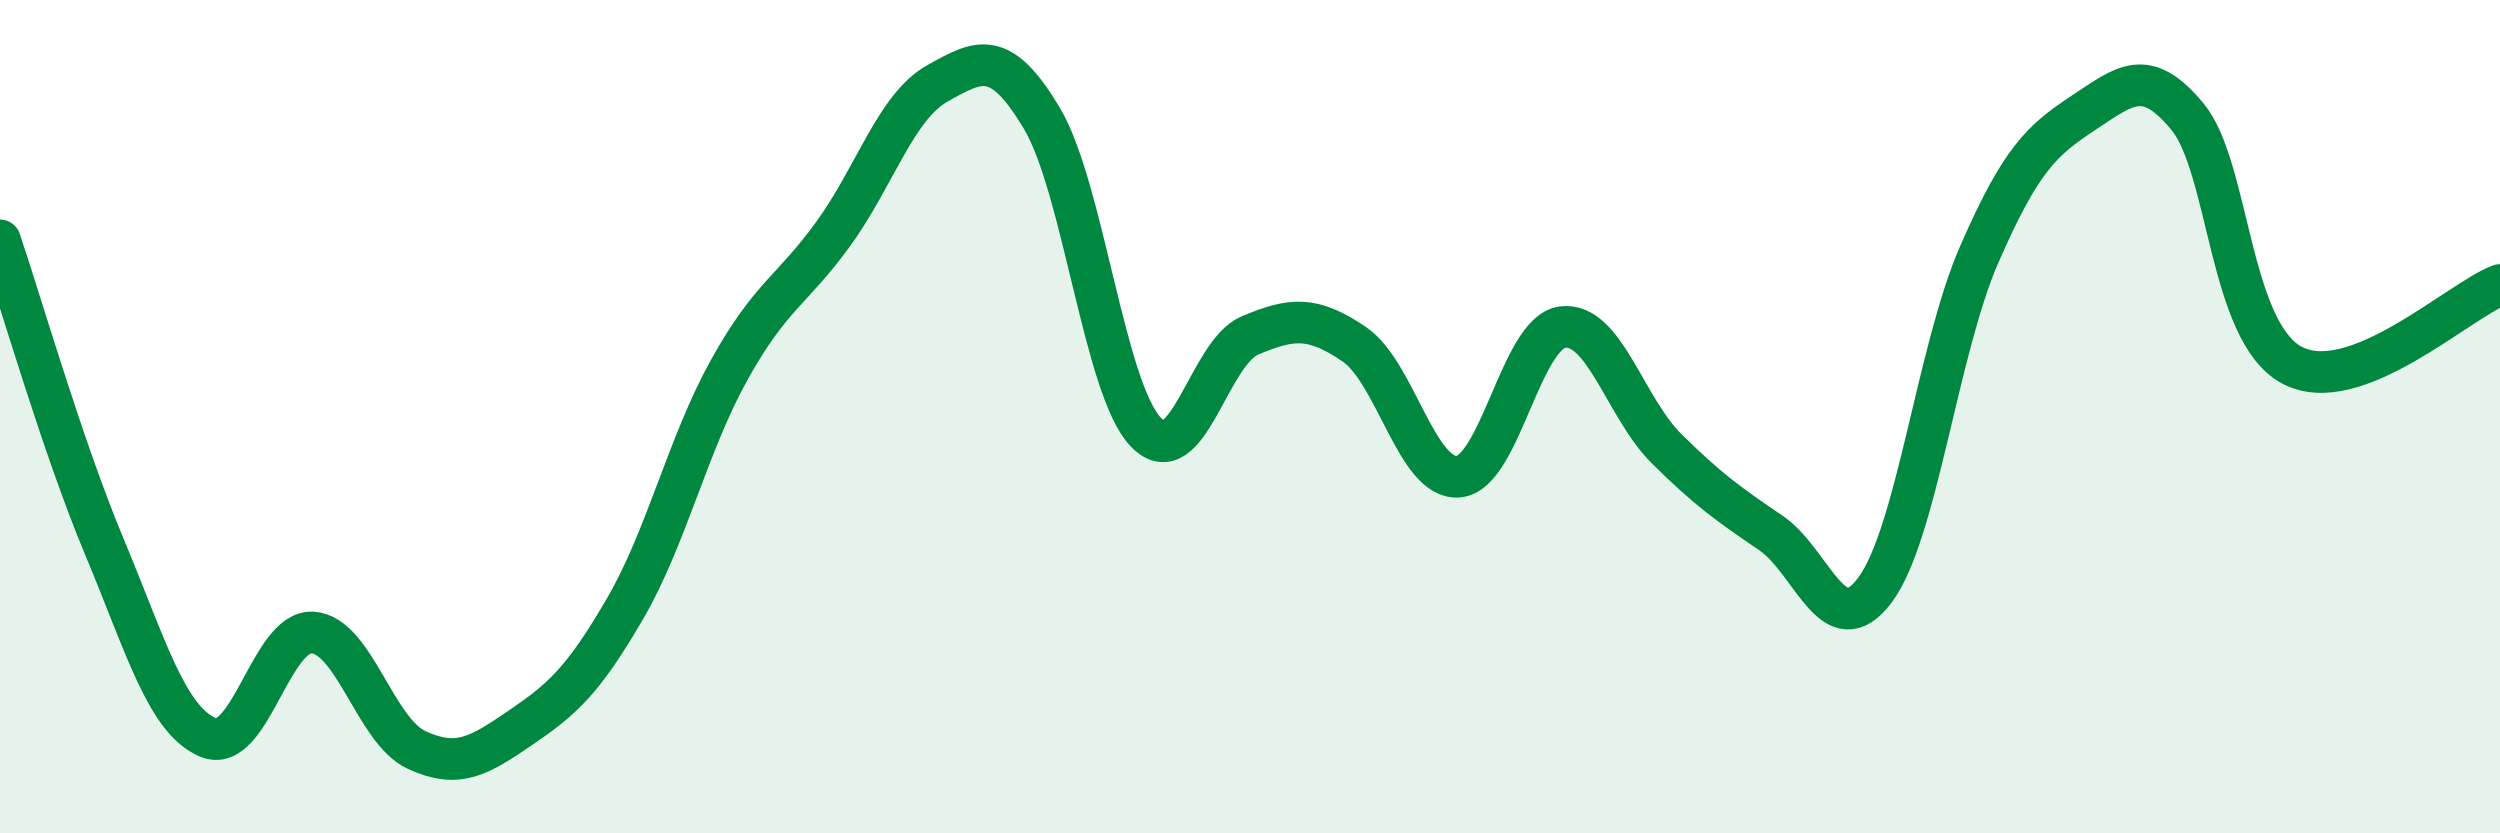
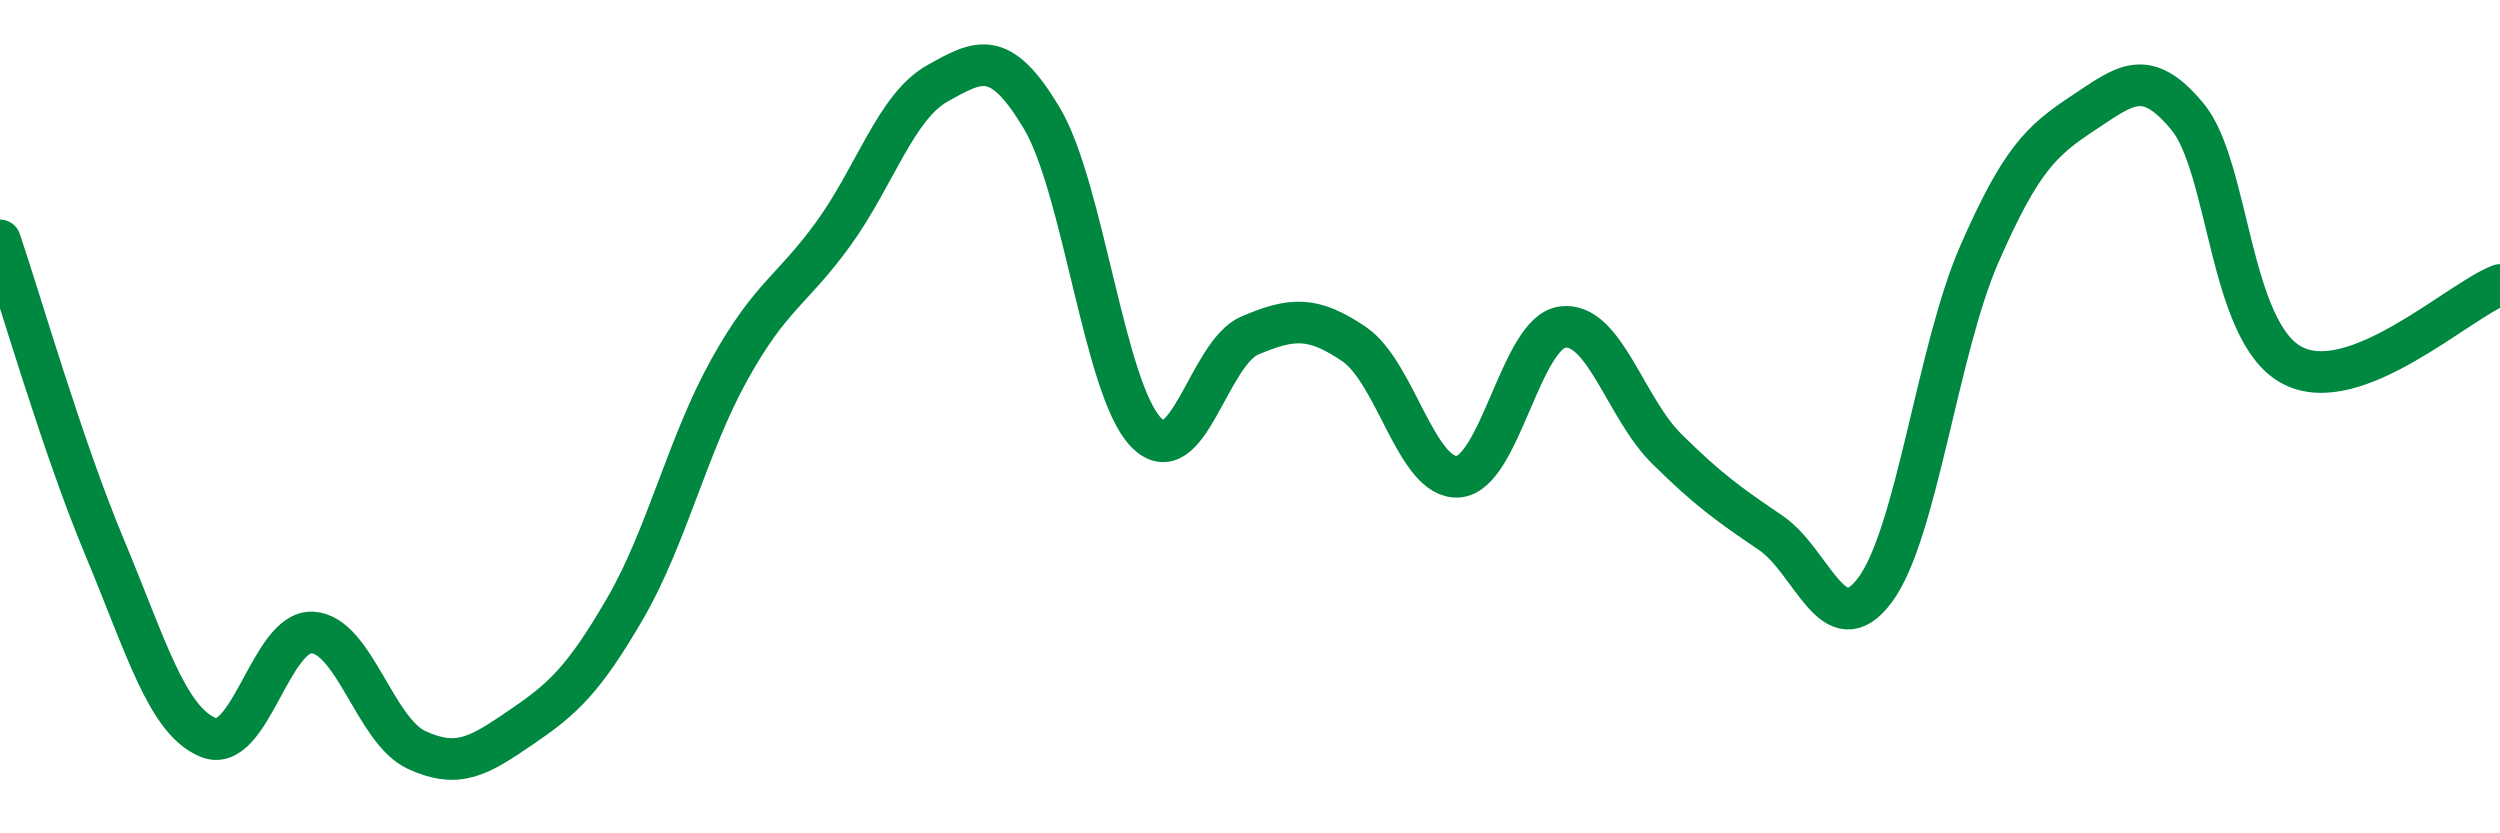
<svg xmlns="http://www.w3.org/2000/svg" width="60" height="20" viewBox="0 0 60 20">
-   <path d="M 0,5.77 C 0.5,7.24 1.5,10.72 2.5,13.11 C 3.5,15.5 4,17.29 5,17.7 C 6,18.11 6.5,15.12 7.5,15.18 C 8.5,15.24 9,17.54 10,18 C 11,18.46 11.5,18.14 12.5,17.46 C 13.5,16.78 14,16.33 15,14.61 C 16,12.89 16.5,10.68 17.5,8.88 C 18.5,7.08 19,6.99 20,5.61 C 21,4.23 21.5,2.56 22.5,2 C 23.5,1.44 24,1.16 25,2.83 C 26,4.5 26.5,9.33 27.5,10.37 C 28.5,11.41 29,8.47 30,8.05 C 31,7.63 31.5,7.58 32.5,8.26 C 33.5,8.94 34,11.52 35,11.44 C 36,11.36 36.5,7.98 37.5,7.85 C 38.5,7.72 39,9.78 40,10.77 C 41,11.76 41.5,12.11 42.5,12.79 C 43.5,13.47 44,15.5 45,14.16 C 46,12.82 46.5,8.4 47.5,6.11 C 48.5,3.82 49,3.37 50,2.71 C 51,2.05 51.5,1.59 52.5,2.8 C 53.5,4.01 53.5,7.95 55,8.76 C 56.5,9.57 59,7.22 60,6.84L60 20L0 20Z" fill="#008740" opacity="0.1" stroke-linecap="round" stroke-linejoin="round" />
  <path d="M 0,5.77 C 0.5,7.24 1.5,10.72 2.5,13.11 C 3.5,15.5 4,17.29 5,17.7 C 6,18.11 6.5,15.12 7.5,15.18 C 8.5,15.24 9,17.54 10,18 C 11,18.46 11.5,18.14 12.5,17.46 C 13.5,16.78 14,16.33 15,14.61 C 16,12.89 16.5,10.68 17.5,8.88 C 18.5,7.08 19,6.99 20,5.61 C 21,4.23 21.5,2.56 22.5,2 C 23.5,1.44 24,1.16 25,2.83 C 26,4.5 26.5,9.33 27.5,10.37 C 28.5,11.41 29,8.47 30,8.05 C 31,7.63 31.5,7.58 32.5,8.26 C 33.5,8.94 34,11.52 35,11.44 C 36,11.36 36.5,7.98 37.5,7.85 C 38.5,7.72 39,9.78 40,10.77 C 41,11.76 41.5,12.11 42.5,12.79 C 43.5,13.47 44,15.5 45,14.16 C 46,12.82 46.5,8.4 47.5,6.11 C 48.5,3.82 49,3.37 50,2.71 C 51,2.05 51.5,1.59 52.5,2.8 C 53.5,4.01 53.5,7.95 55,8.76 C 56.5,9.57 59,7.22 60,6.84" stroke="#008740" stroke-width="1" fill="none" stroke-linecap="round" stroke-linejoin="round" />
</svg>